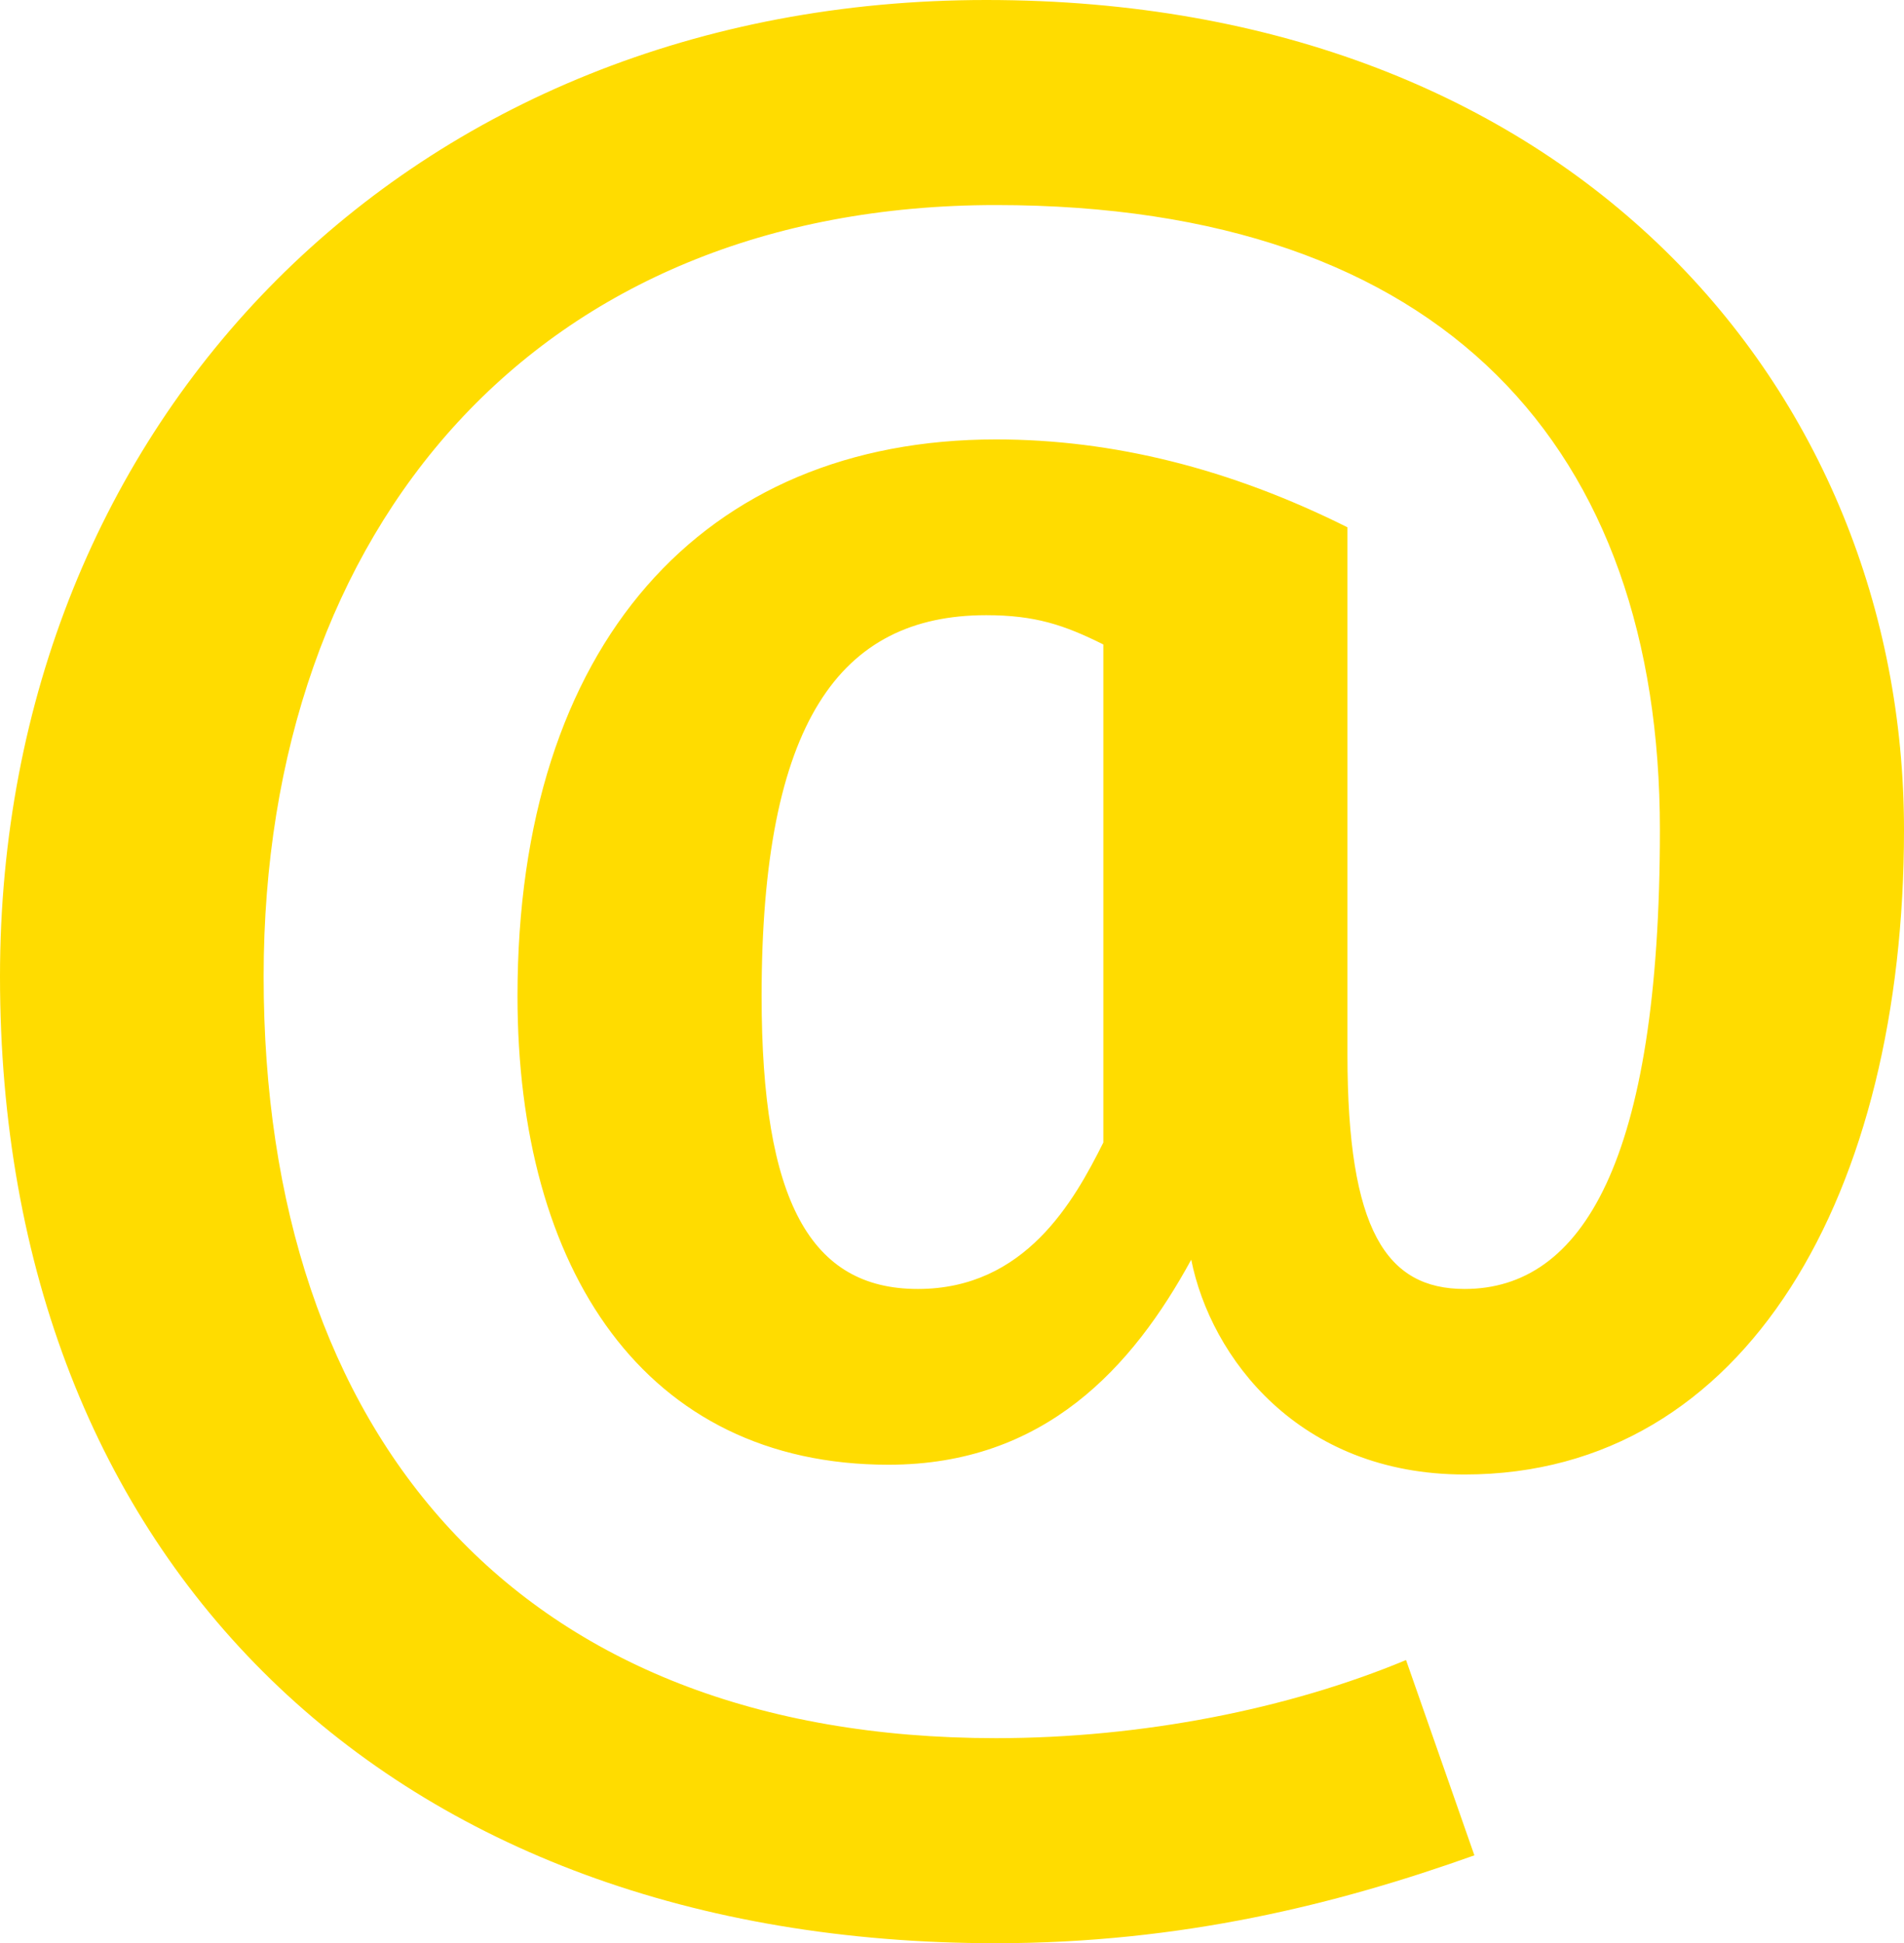
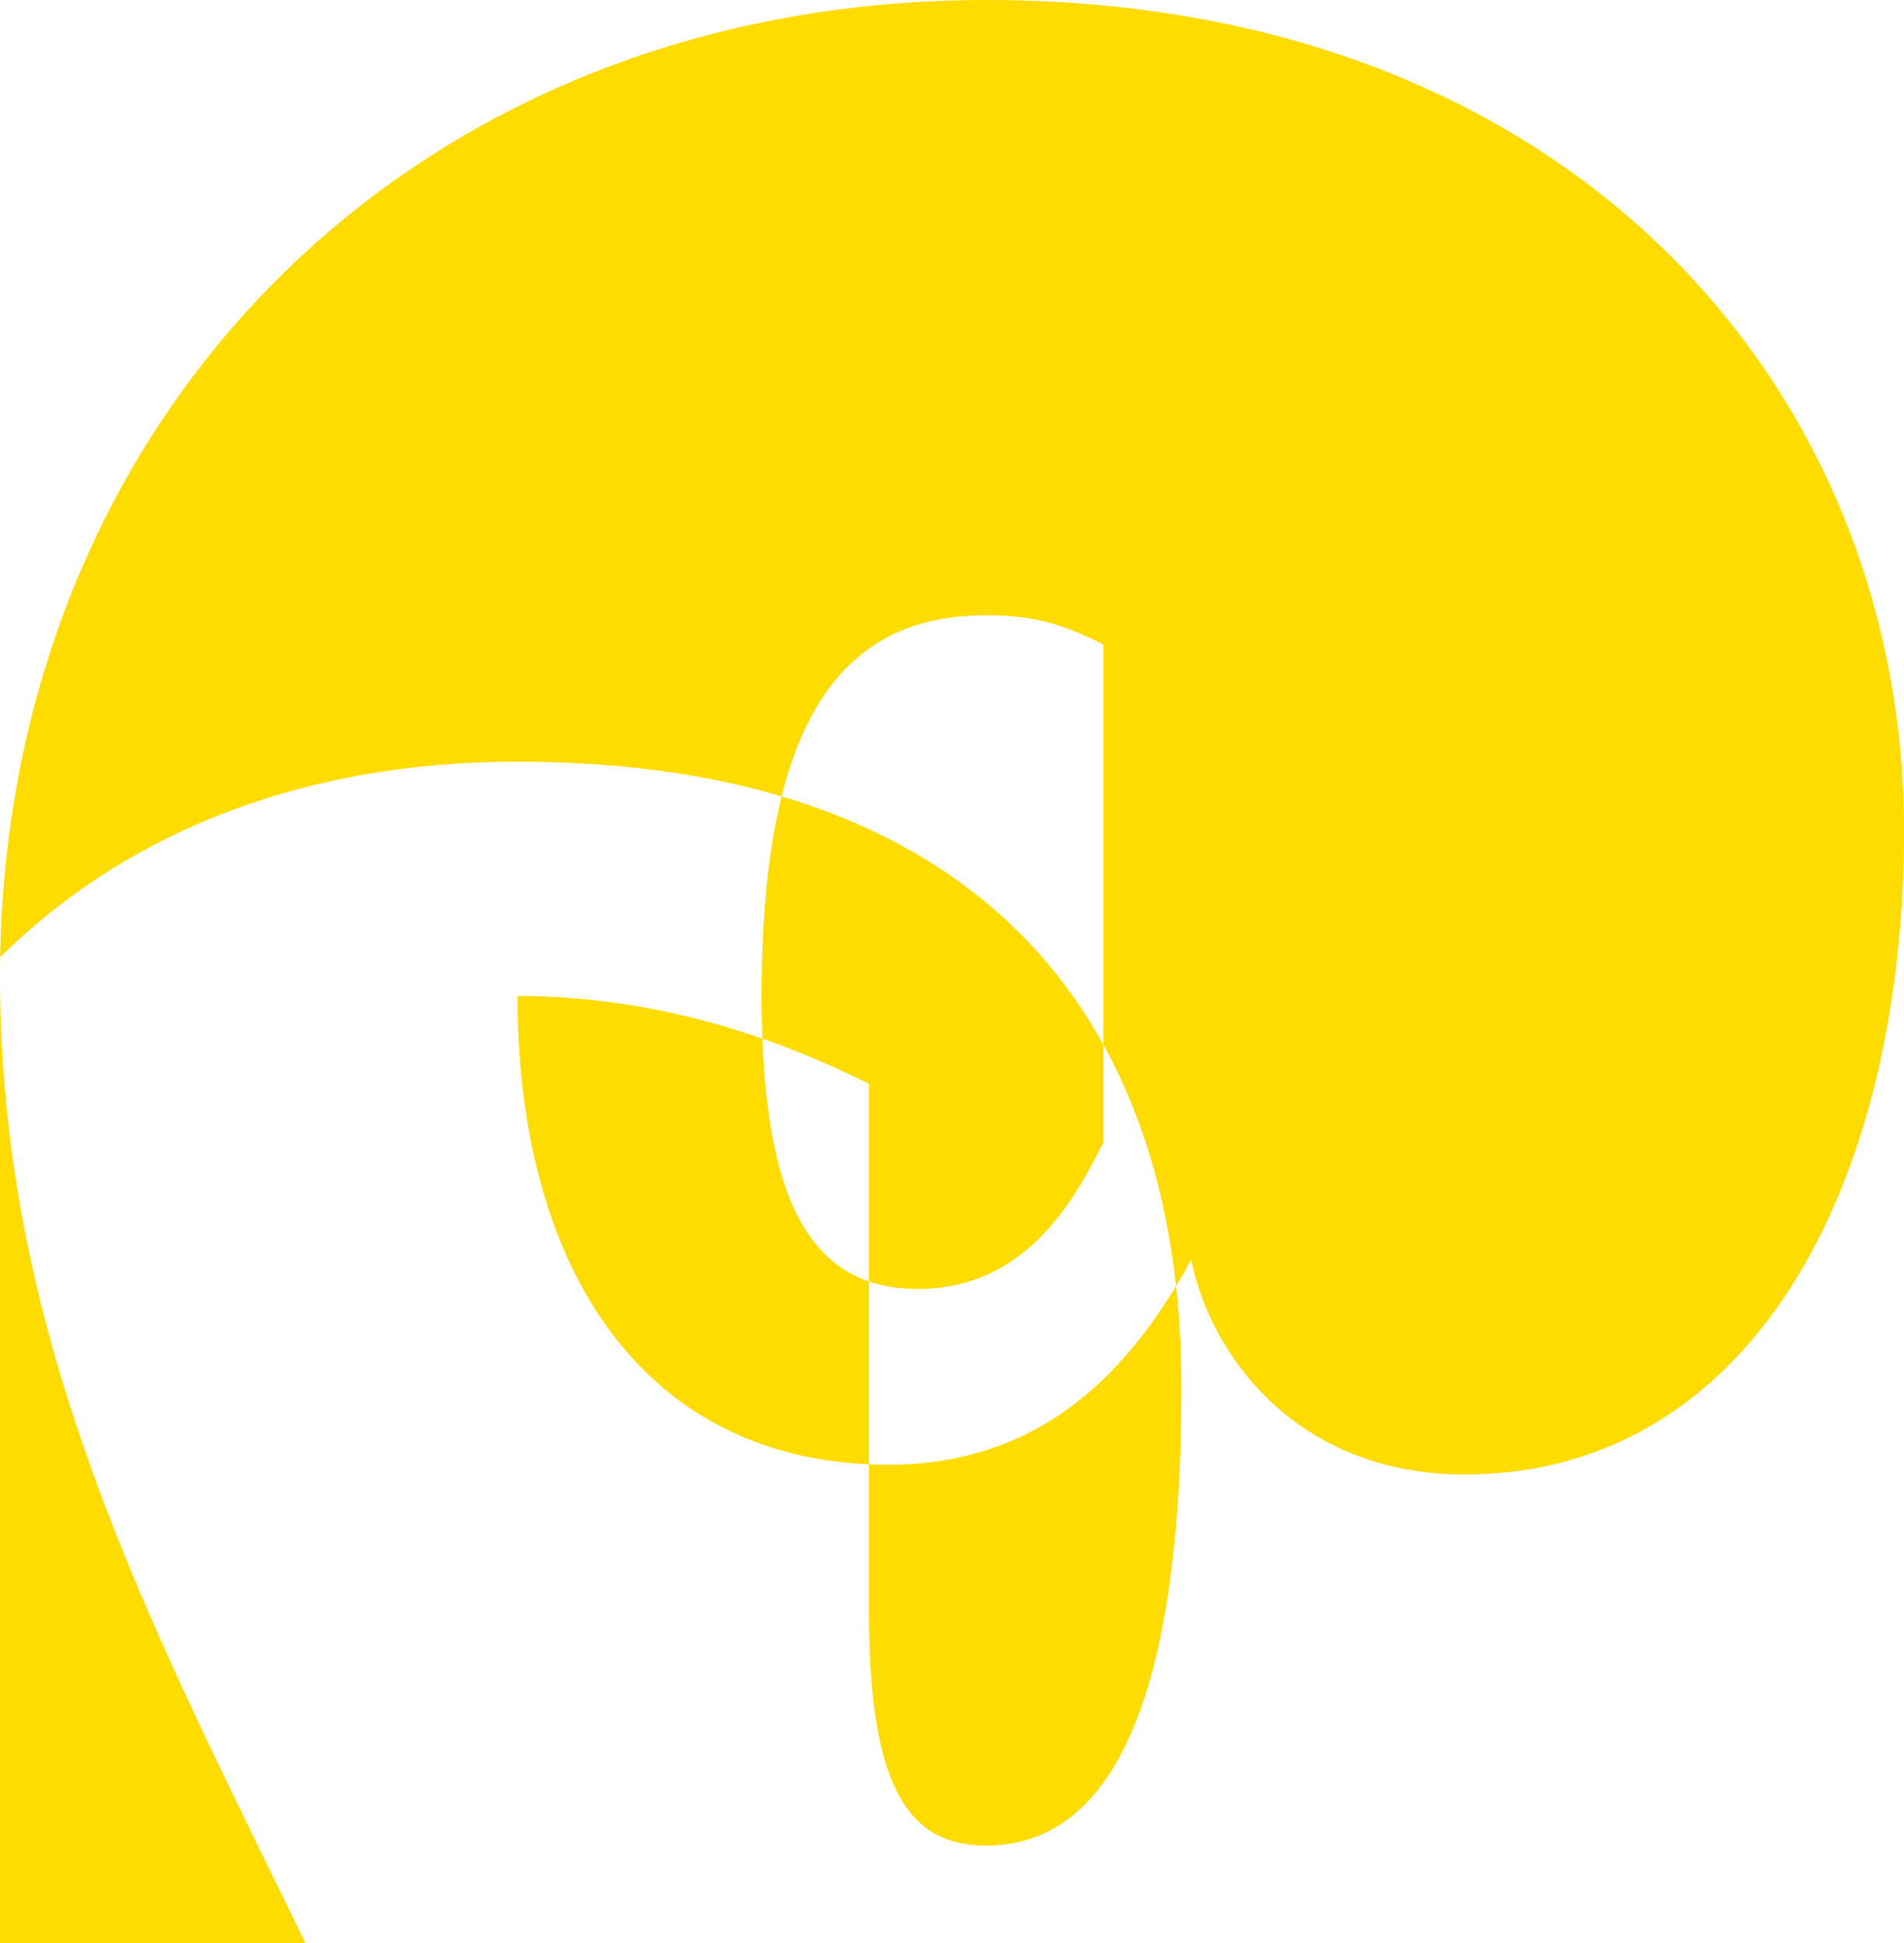
<svg xmlns="http://www.w3.org/2000/svg" version="1.1" id="Ebene_1" x="0px" y="0px" width="19.5px" height="19.9px" viewBox="0 0 19.5 19.9" style="enable-background:new 0 0 19.5 19.9;" xml:space="preserve">
  <style type="text/css">
	.st0{fill:#FFDC00;}
</style>
-   <path class="st0" d="M19.5,8.5c0,3.7-1.6,6.6-4.5,6.6c-1.7,0-2.6-1.2-2.8-2.2C11.6,14,10.7,15,9.1,15c-2.5,0-3.8-2-3.8-4.8  c0-3.6,1.9-5.7,4.9-5.7c1.2,0,2.4,0.3,3.6,0.9v5.4c0,1.8,0.4,2.4,1.2,2.4c1.2,0,2-1.3,2-4.7c0-3.9-2.2-6.4-6.8-6.4  c-4.7,0-7.5,3.3-7.5,7.9c0,4.7,2.6,7.8,7.5,7.8c1.5,0,3-0.3,4.2-0.8l0.7,2c-1.4,0.5-3,0.9-4.9,0.9C4,19.9,0,16,0,10  C0,4.3,4.2,0,10.1,0C16.1,0,19.5,4,19.5,8.5z M11.3,11.7V6.6c-0.4-0.2-0.7-0.3-1.2-0.3c-1.5,0-2.3,1.1-2.3,3.9c0,2.1,0.5,3,1.6,3  C10.5,13.2,11,12.3,11.3,11.7z" />
+   <path class="st0" d="M19.5,8.5c0,3.7-1.6,6.6-4.5,6.6c-1.7,0-2.6-1.2-2.8-2.2C11.6,14,10.7,15,9.1,15c-2.5,0-3.8-2-3.8-4.8  c1.2,0,2.4,0.3,3.6,0.9v5.4c0,1.8,0.4,2.4,1.2,2.4c1.2,0,2-1.3,2-4.7c0-3.9-2.2-6.4-6.8-6.4  c-4.7,0-7.5,3.3-7.5,7.9c0,4.7,2.6,7.8,7.5,7.8c1.5,0,3-0.3,4.2-0.8l0.7,2c-1.4,0.5-3,0.9-4.9,0.9C4,19.9,0,16,0,10  C0,4.3,4.2,0,10.1,0C16.1,0,19.5,4,19.5,8.5z M11.3,11.7V6.6c-0.4-0.2-0.7-0.3-1.2-0.3c-1.5,0-2.3,1.1-2.3,3.9c0,2.1,0.5,3,1.6,3  C10.5,13.2,11,12.3,11.3,11.7z" />
</svg>